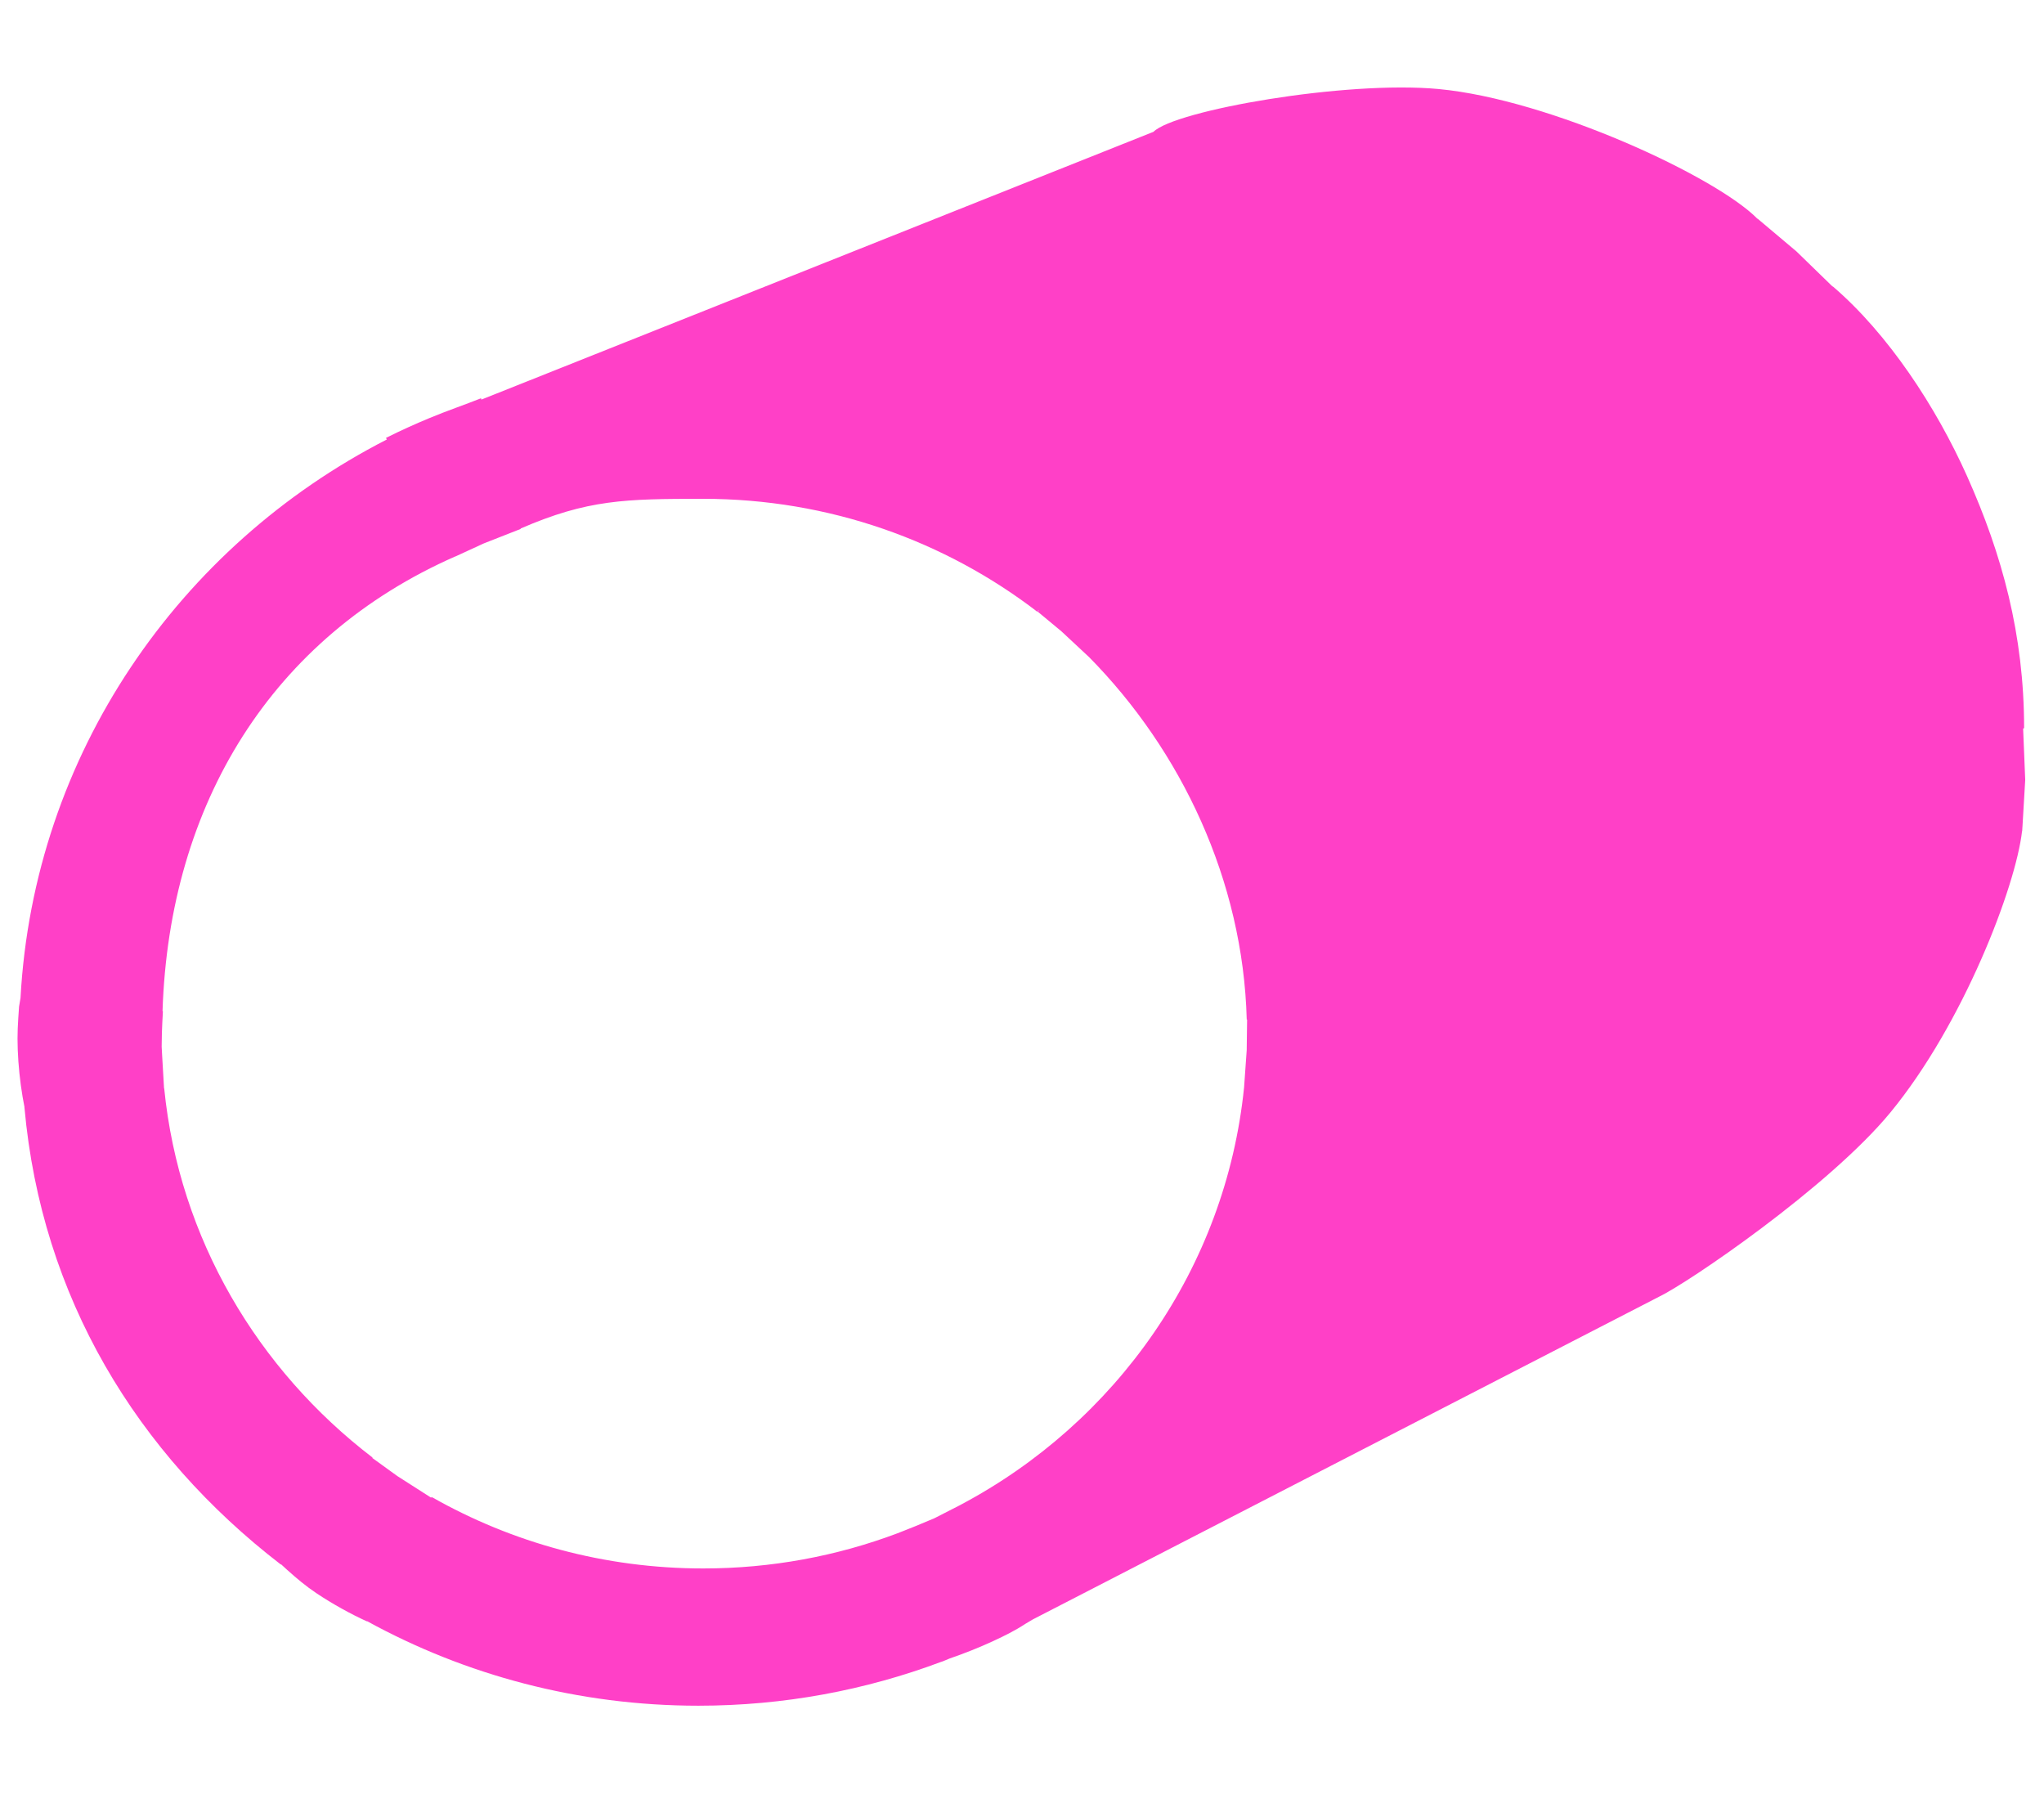
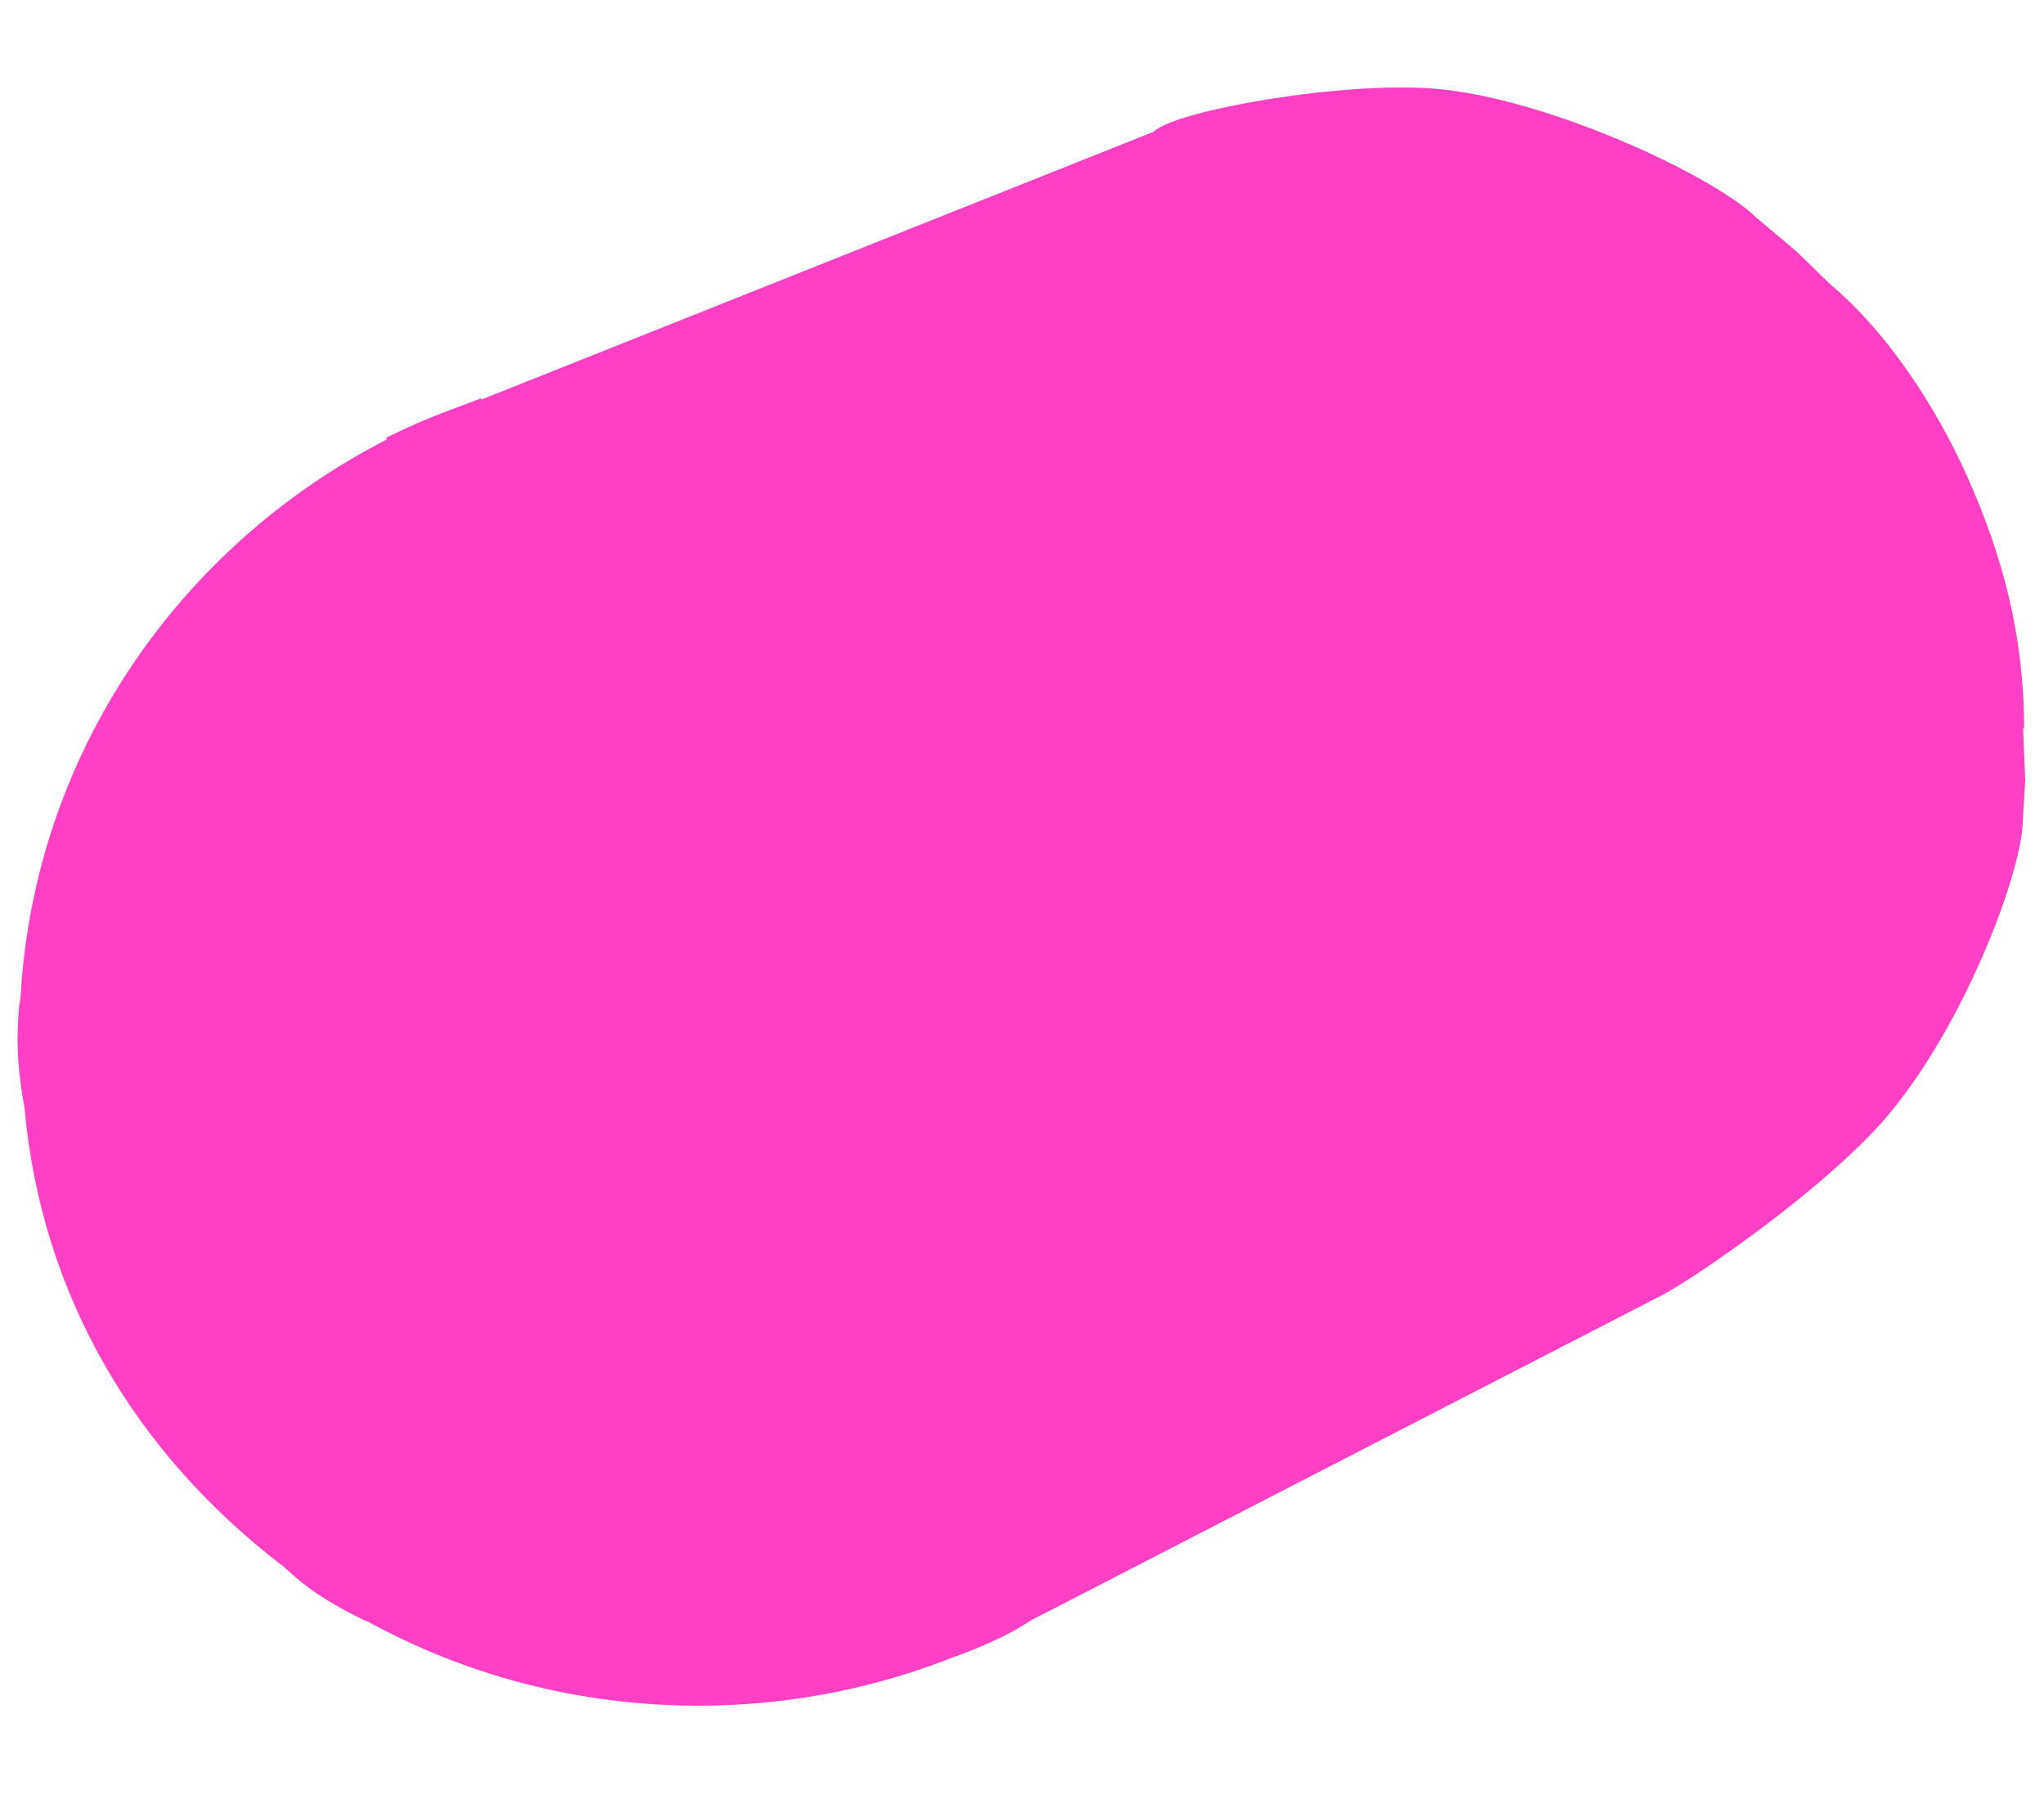
<svg xmlns="http://www.w3.org/2000/svg" id="Layer_1" data-name="Layer 1" version="1.1" viewBox="0 0 568.06 500">
  <defs>
    <style>
      .cls-1 {
        fill: #ff00b4;
        opacity: .75;
        stroke-width: 0px;
      }
    </style>
  </defs>
-   <path class="cls-1" d="M562.84,216.75l-.58-14.3.27-.12c0-25.98-6.13-48.31-15.85-70.02-8.62-19.25-21.91-39.52-37.32-52.73-.02.01-.05.02-.07.03l-10.03-9.75-10.79-9.09-.05.02c-11.4-11.64-57.53-33.13-88.59-36.05-25.95-2.43-73.32,5.94-79.27,11.89l-186.77,74.4c-.04-.12-.07-.24-.11-.36-4.4,1.76-9.65,3.54-14.38,5.52-3.93,1.64-7.63,3.29-12.04,5.49.08.14.17.29.25.43,0,0,0,0,0,.01C49.72,151.71,9.39,209.72,5.7,277.31c-.02,0-.39,2.38-.4,2.38-.33,4.71-.54,7.5-.37,12,.16,4.31.65,8.95,1.35,13.09.17.99.34,1.96.53,2.88,0,0-.01,0-.02,0-.06-.28-.03-.14.01.11,4.73,52.71,31.24,96.16,71.24,126.96.03-.02.06-.02.09-.04.56.51,1.11,1.02,1.65,1.51,2.68,2.41,5.26,4.57,8.16,6.51,4.44,2.97,9.6,5.82,14.02,7.82,0,0,.01,0,.02,0,0-.02.02-.04.03-.05,27.26,14.95,58.66,23.49,92.09,23.49,23.76,0,46.49-4.32,67.45-12.18,0,0,0,0,0,.01.69-.19,1.66-.7,2.37-.95,3.92-1.34,8.3-3.07,12.21-4.89,3.04-1.41,5.97-2.85,8.86-4.75.69-.45,1.4-.8,2.11-1.25l173.87-89.58c8.09-3.83,47.4-30.58,64.44-51.3,20.21-24.58,34.81-62.73,36.55-78.11l.04-.02.06-1.09c0-.07.02-.16.02-.23,0,0,0,0,0,0l.76-12.91ZM346.59,283.3c0,.13-.11,8.4-.11,8.53-.05.96-.58,8.21-.73,10.3,0,0,0,0,0,0-5.1,50.29-35.65,93.19-78.83,116.04,0,0,0,0,0,.01-1.58.8-7.16,3.66-7.26,3.71-.51.23-2.87,1.22-5.2,2.17-2.35.96-4.96,1.96-5.07,2.01-16.75,6.3-34.94,9.76-53.94,9.76-27.44,0-53.17-7.2-75.35-19.78-.11.05-.24.06-.39.02.03.02.07.05.08.05,0,0,0,.01-.01.02-1.71-1.09-8.45-5.39-9.32-5.96-.04-.02-.73-.53-1.68-1.21-1.48-1.08-3.58-2.6-4.75-3.44-.22-.16-.41-.3-.56-.4.01-.01.02-.03.04-.04.01-.02.02-.04.03-.07-31.85-24.36-53.73-60.84-57.9-102.52-.03,0-.01-.1-.04-.1-.06,0,.04-.12-.02-.14-.05-.97-.35-6.06-.53-9.16-.06-1.11-.12-1.96-.12-2.25.01-5.54.38-9.66.34-9.91-.03,0-.07,0-.1,0,1.87-57.67,30.48-103.94,81.38-126.33,0,0,0,.01.01.02.12-.05,7.74-3.57,7.87-3.62,1.04-.43,10.07-3.95,10.29-4.04-.01-.04-.02-.07-.03-.11,18.59-8.06,29.08-8.25,50.75-8.25,35.04,0,67.28,11.74,92.91,31.43.02-.09.05-.18.09-.26.06-.11.18-.2.3-.27-.11.16-.22.31-.32.47.03.03.86.72,1.92,1.59,1.92,1.59,4.59,3.8,4.65,3.86.74.66,6.35,5.92,7.68,7.16,25.57,25.91,42.8,62.04,43.82,100.72.07,0,.13,0,.2,0h-.08Z" />
+   <path class="cls-1" d="M562.84,216.75l-.58-14.3.27-.12c0-25.98-6.13-48.31-15.85-70.02-8.62-19.25-21.91-39.52-37.32-52.73-.02.01-.05.02-.07.03l-10.03-9.75-10.79-9.09-.05.02c-11.4-11.64-57.53-33.13-88.59-36.05-25.95-2.43-73.32,5.94-79.27,11.89l-186.77,74.4c-.04-.12-.07-.24-.11-.36-4.4,1.76-9.65,3.54-14.38,5.52-3.93,1.64-7.63,3.29-12.04,5.49.08.14.17.29.25.43,0,0,0,0,0,.01C49.72,151.71,9.39,209.72,5.7,277.31c-.02,0-.39,2.38-.4,2.38-.33,4.71-.54,7.5-.37,12,.16,4.31.65,8.95,1.35,13.09.17.99.34,1.96.53,2.88,0,0-.01,0-.02,0-.06-.28-.03-.14.01.11,4.73,52.71,31.24,96.16,71.24,126.96.03-.02.06-.02.09-.04.56.51,1.11,1.02,1.65,1.51,2.68,2.41,5.26,4.57,8.16,6.51,4.44,2.97,9.6,5.82,14.02,7.82,0,0,.01,0,.02,0,0-.02.02-.04.03-.05,27.26,14.95,58.66,23.49,92.09,23.49,23.76,0,46.49-4.32,67.45-12.18,0,0,0,0,0,.01.69-.19,1.66-.7,2.37-.95,3.92-1.34,8.3-3.07,12.21-4.89,3.04-1.41,5.97-2.85,8.86-4.75.69-.45,1.4-.8,2.11-1.25l173.87-89.58c8.09-3.83,47.4-30.58,64.44-51.3,20.21-24.58,34.81-62.73,36.55-78.11l.04-.02.06-1.09c0-.07.02-.16.02-.23,0,0,0,0,0,0l.76-12.91ZM346.59,283.3h-.08Z" />
</svg>